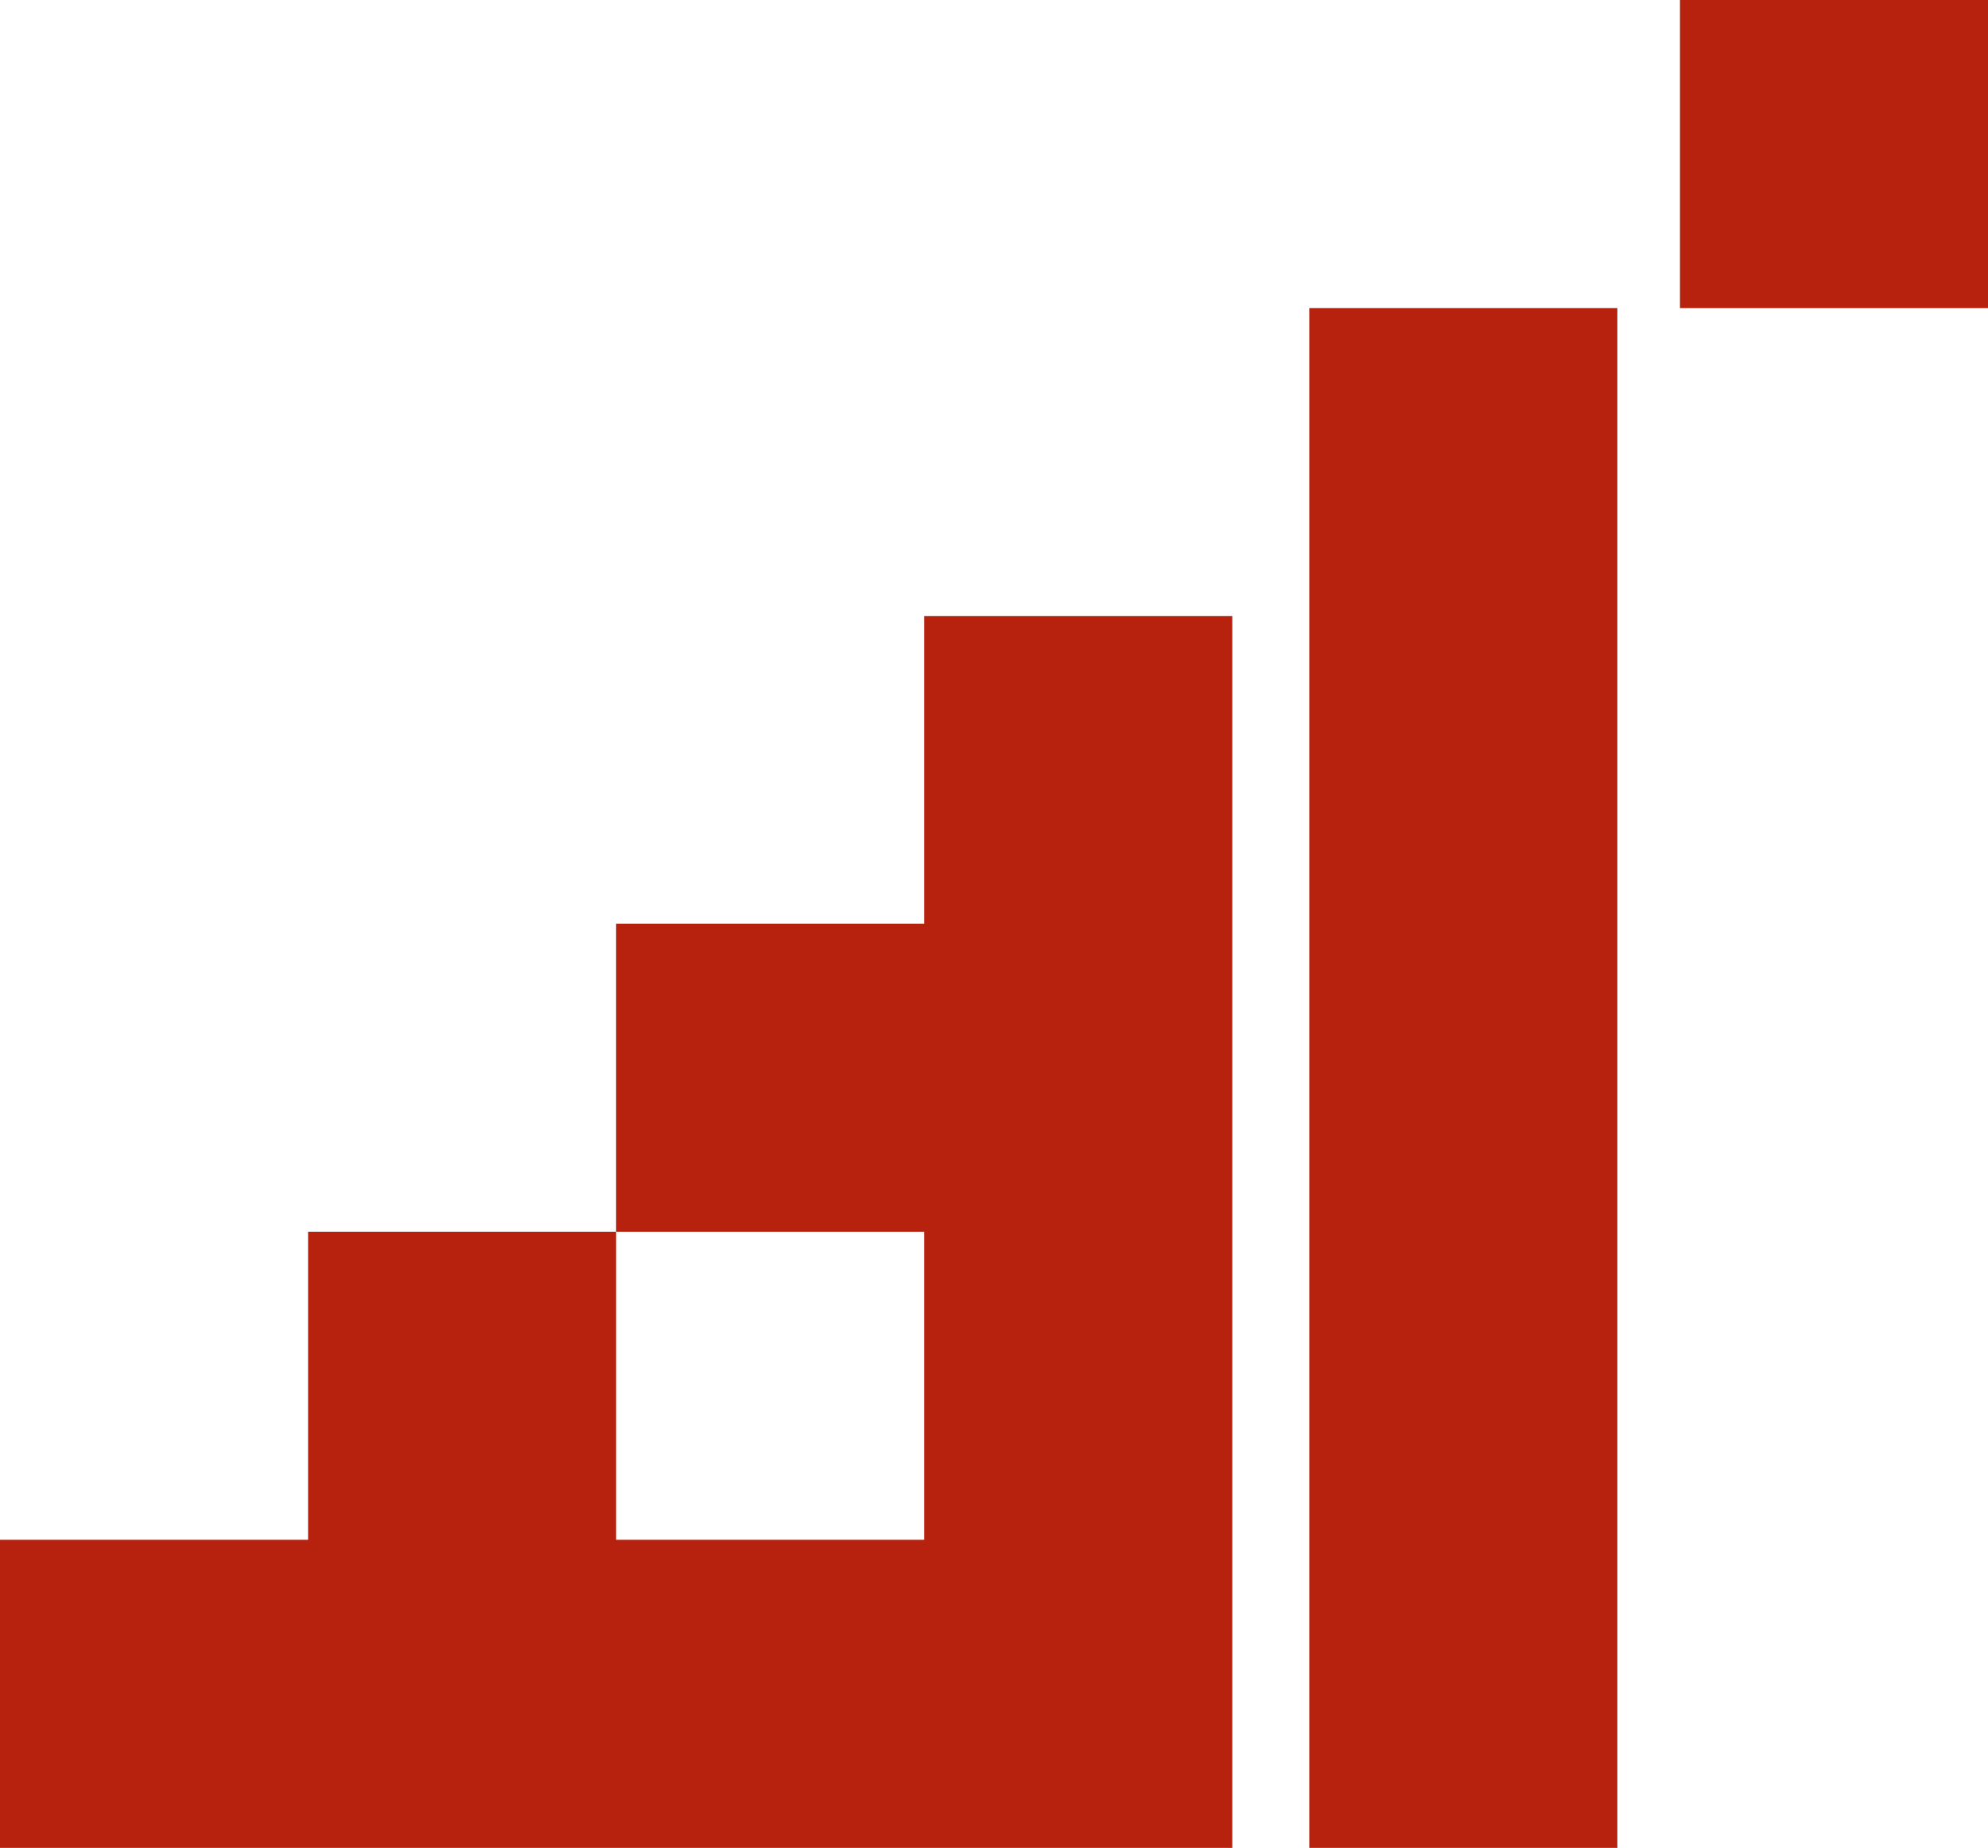
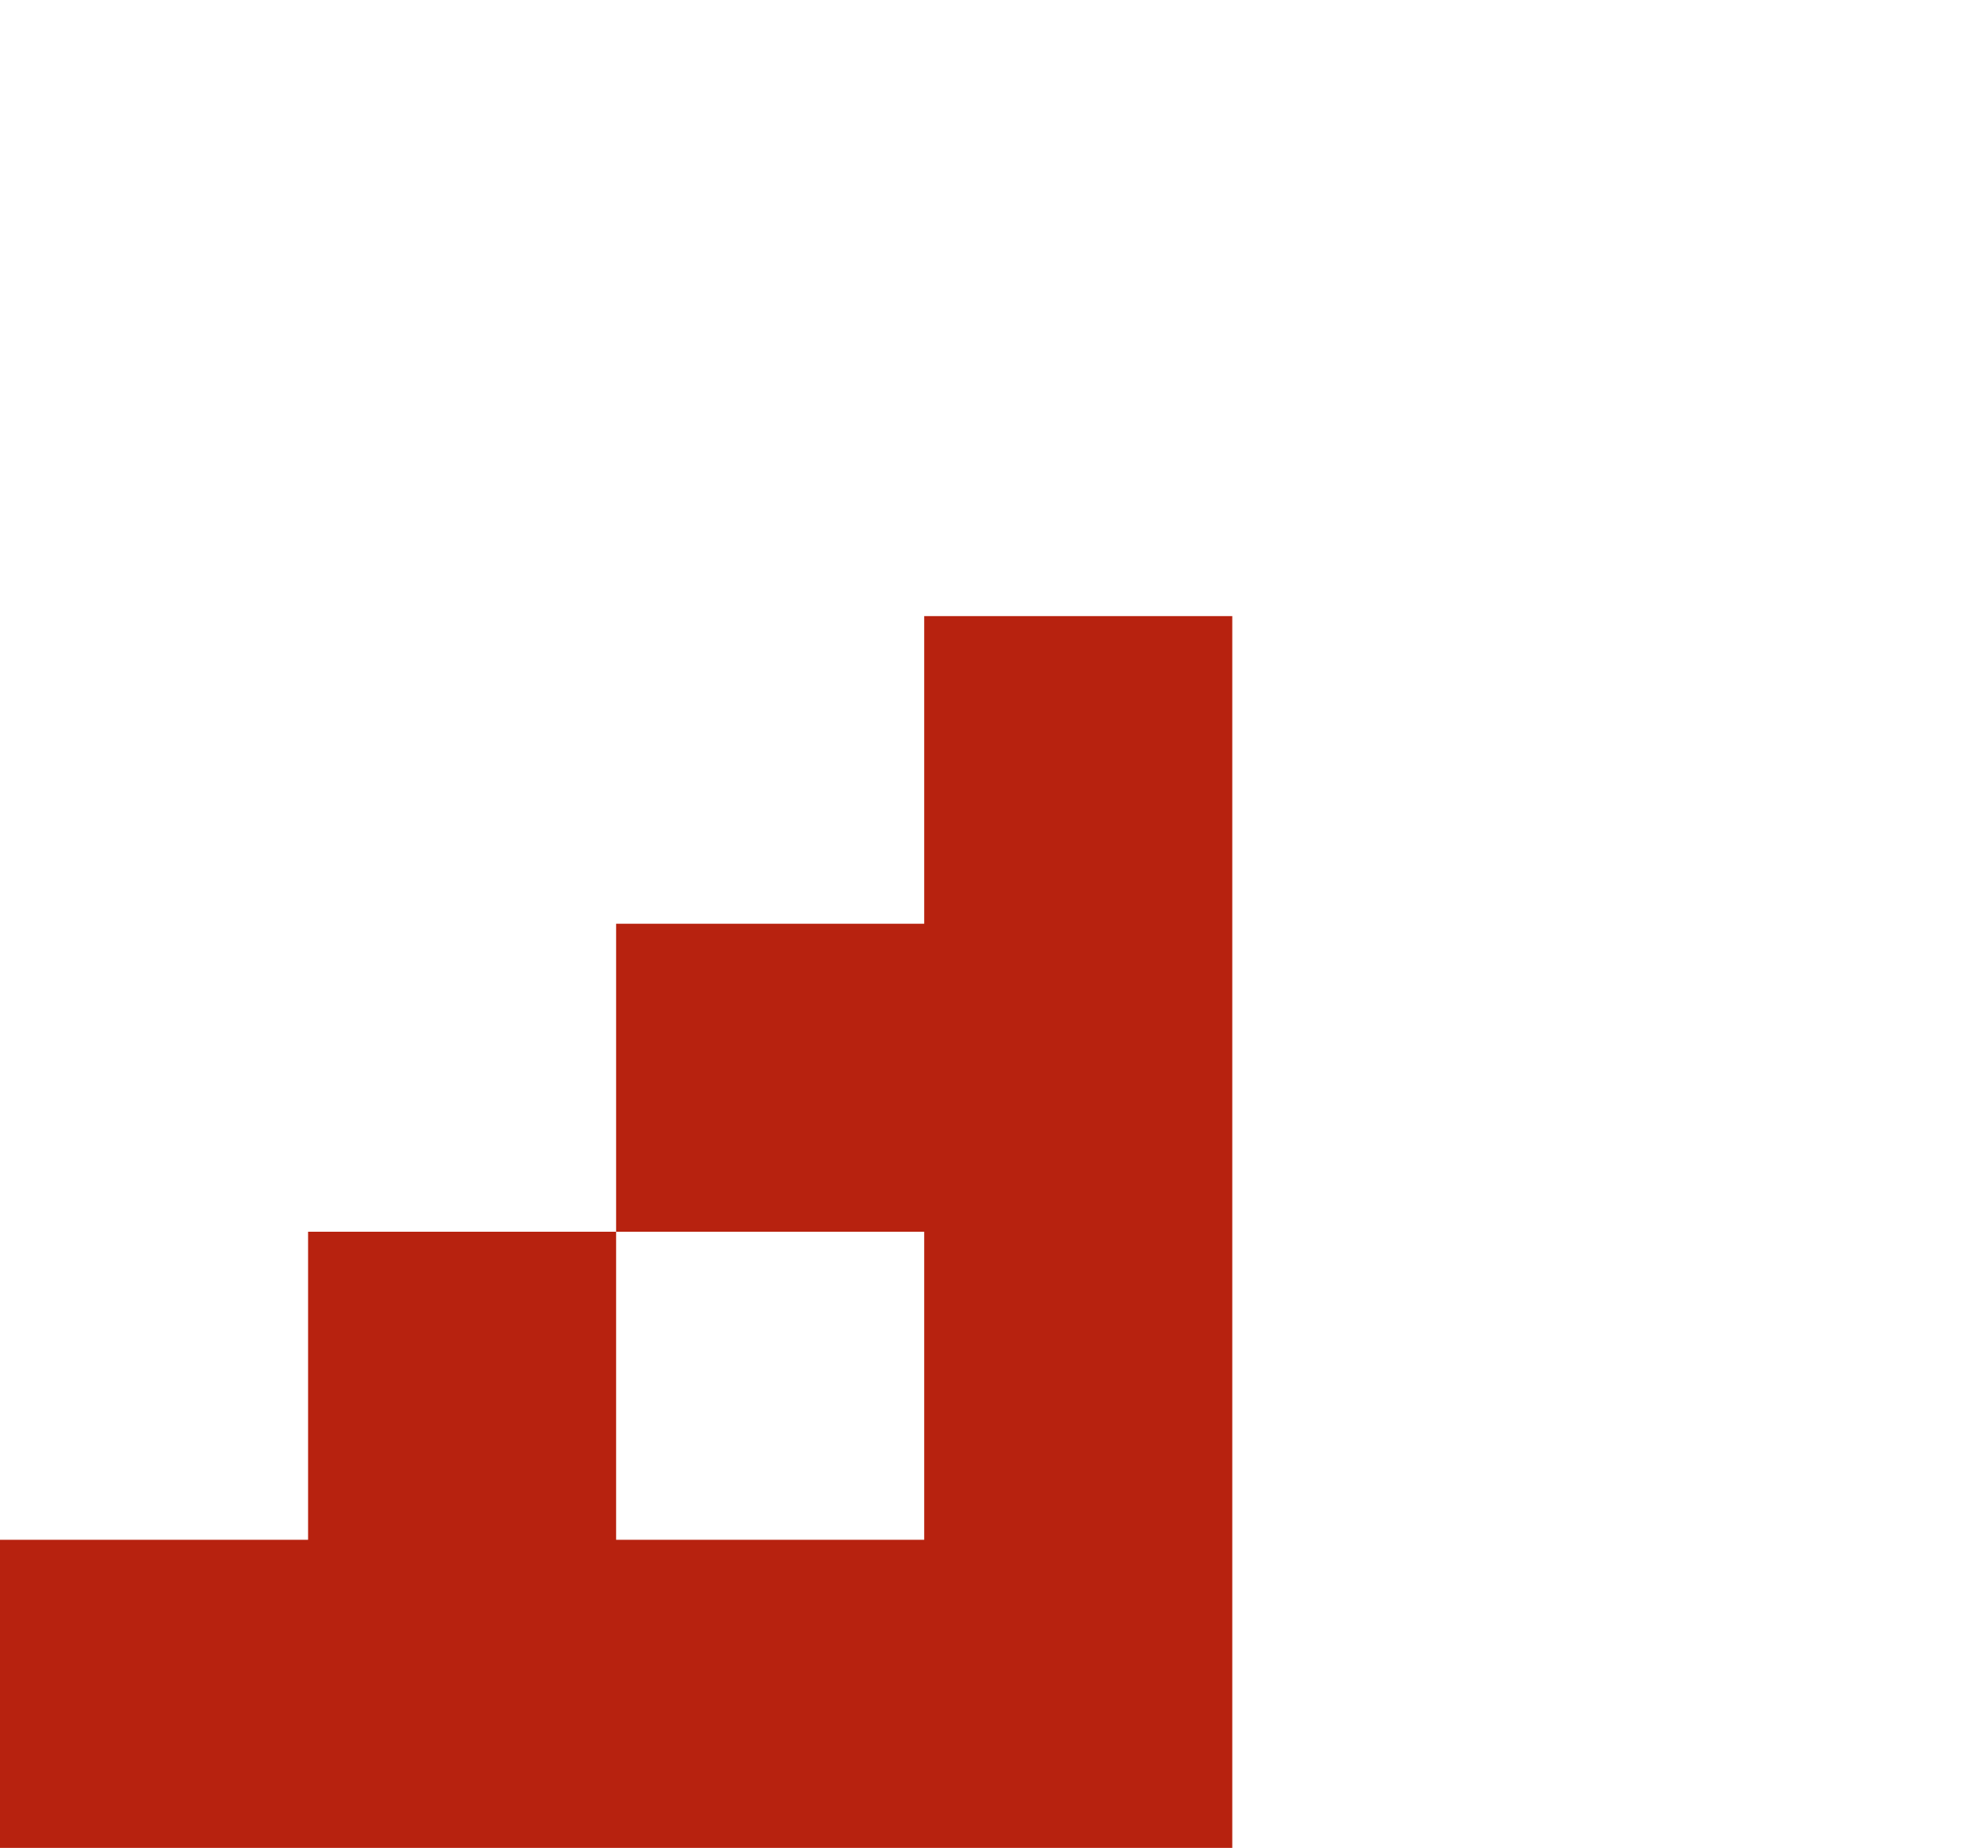
<svg xmlns="http://www.w3.org/2000/svg" id="_レイヤー_2" viewBox="0 0 387.04 359.77">
  <defs>
    <style>.cls-1{fill:#b7220f;}</style>
  </defs>
  <g id="_レイヤー_1-2">
    <g>
      <g>
        <polygon class="cls-1" points="179.93 179.84 119.95 179.84 119.95 239.81 179.93 239.81 179.93 299.79 119.95 299.79 119.95 239.81 59.98 239.81 59.98 299.79 0 299.79 0 359.77 179.93 359.77 239.91 359.77 239.91 119.95 179.93 119.95 179.93 179.84" />
-         <rect class="cls-1" x="254.9" y="59.98" width="59.98" height="299.79" />
      </g>
-       <rect class="cls-1" x="327.07" width="59.98" height="59.98" />
    </g>
  </g>
</svg>